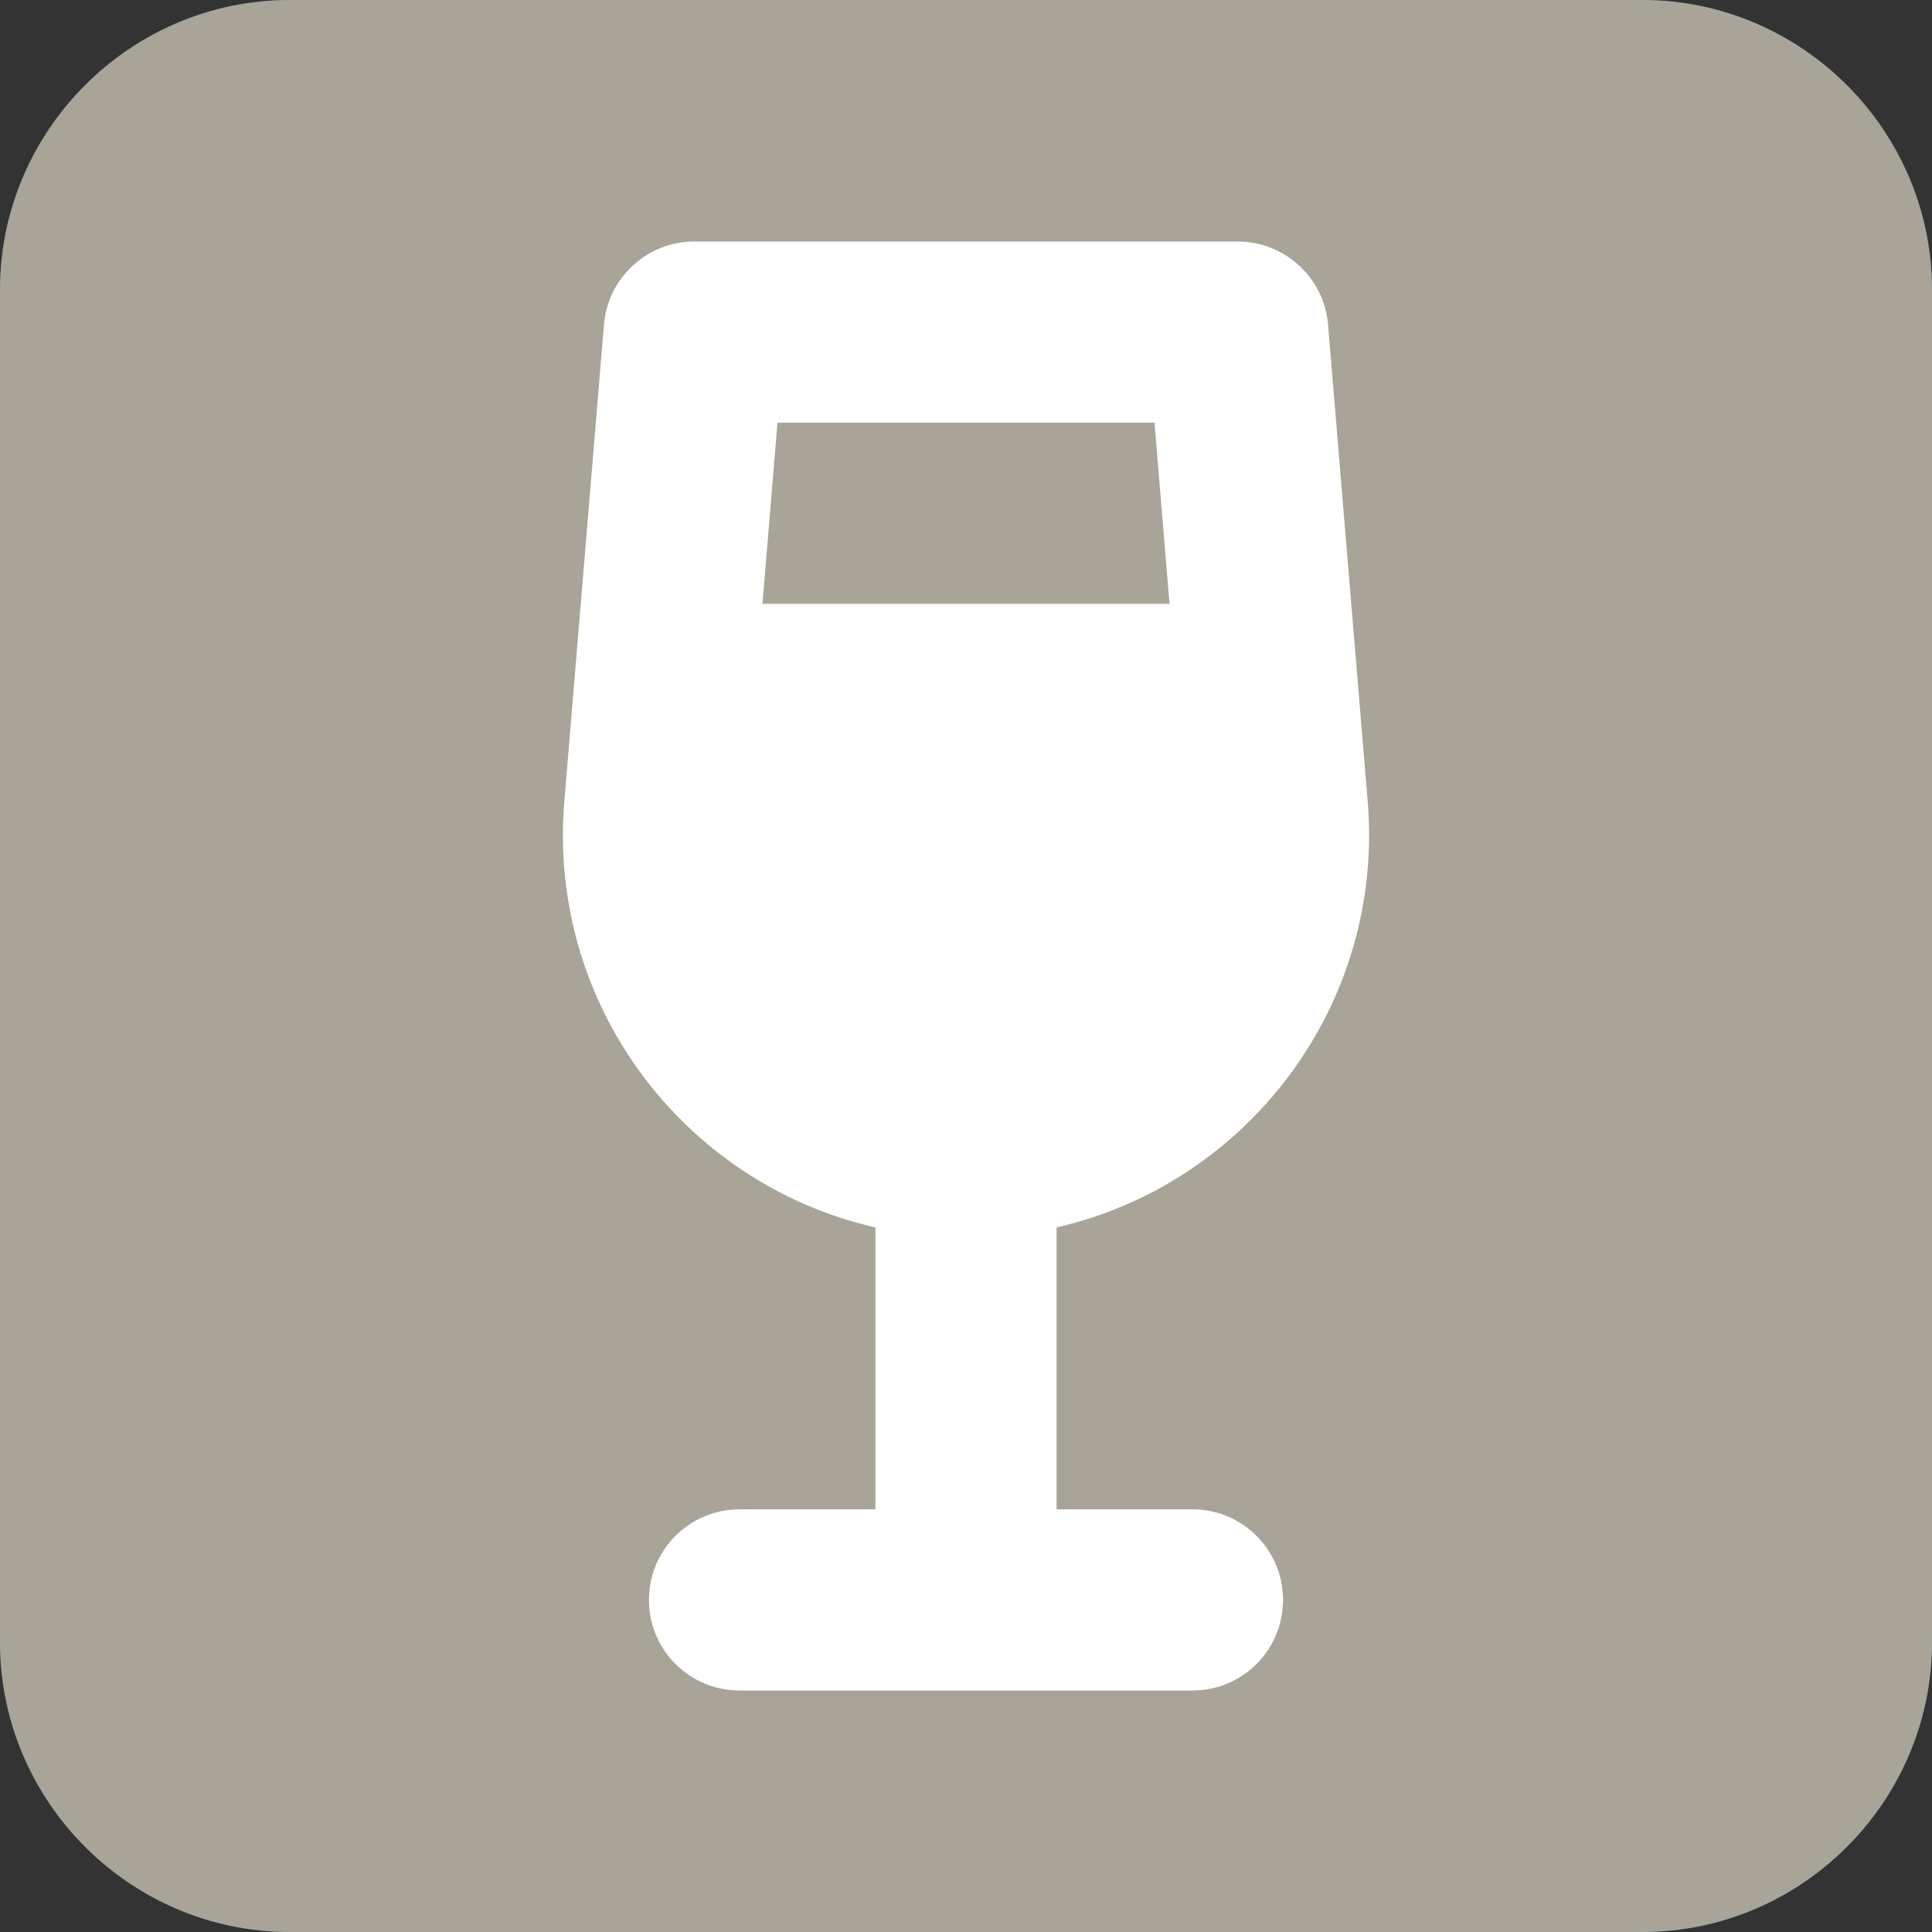
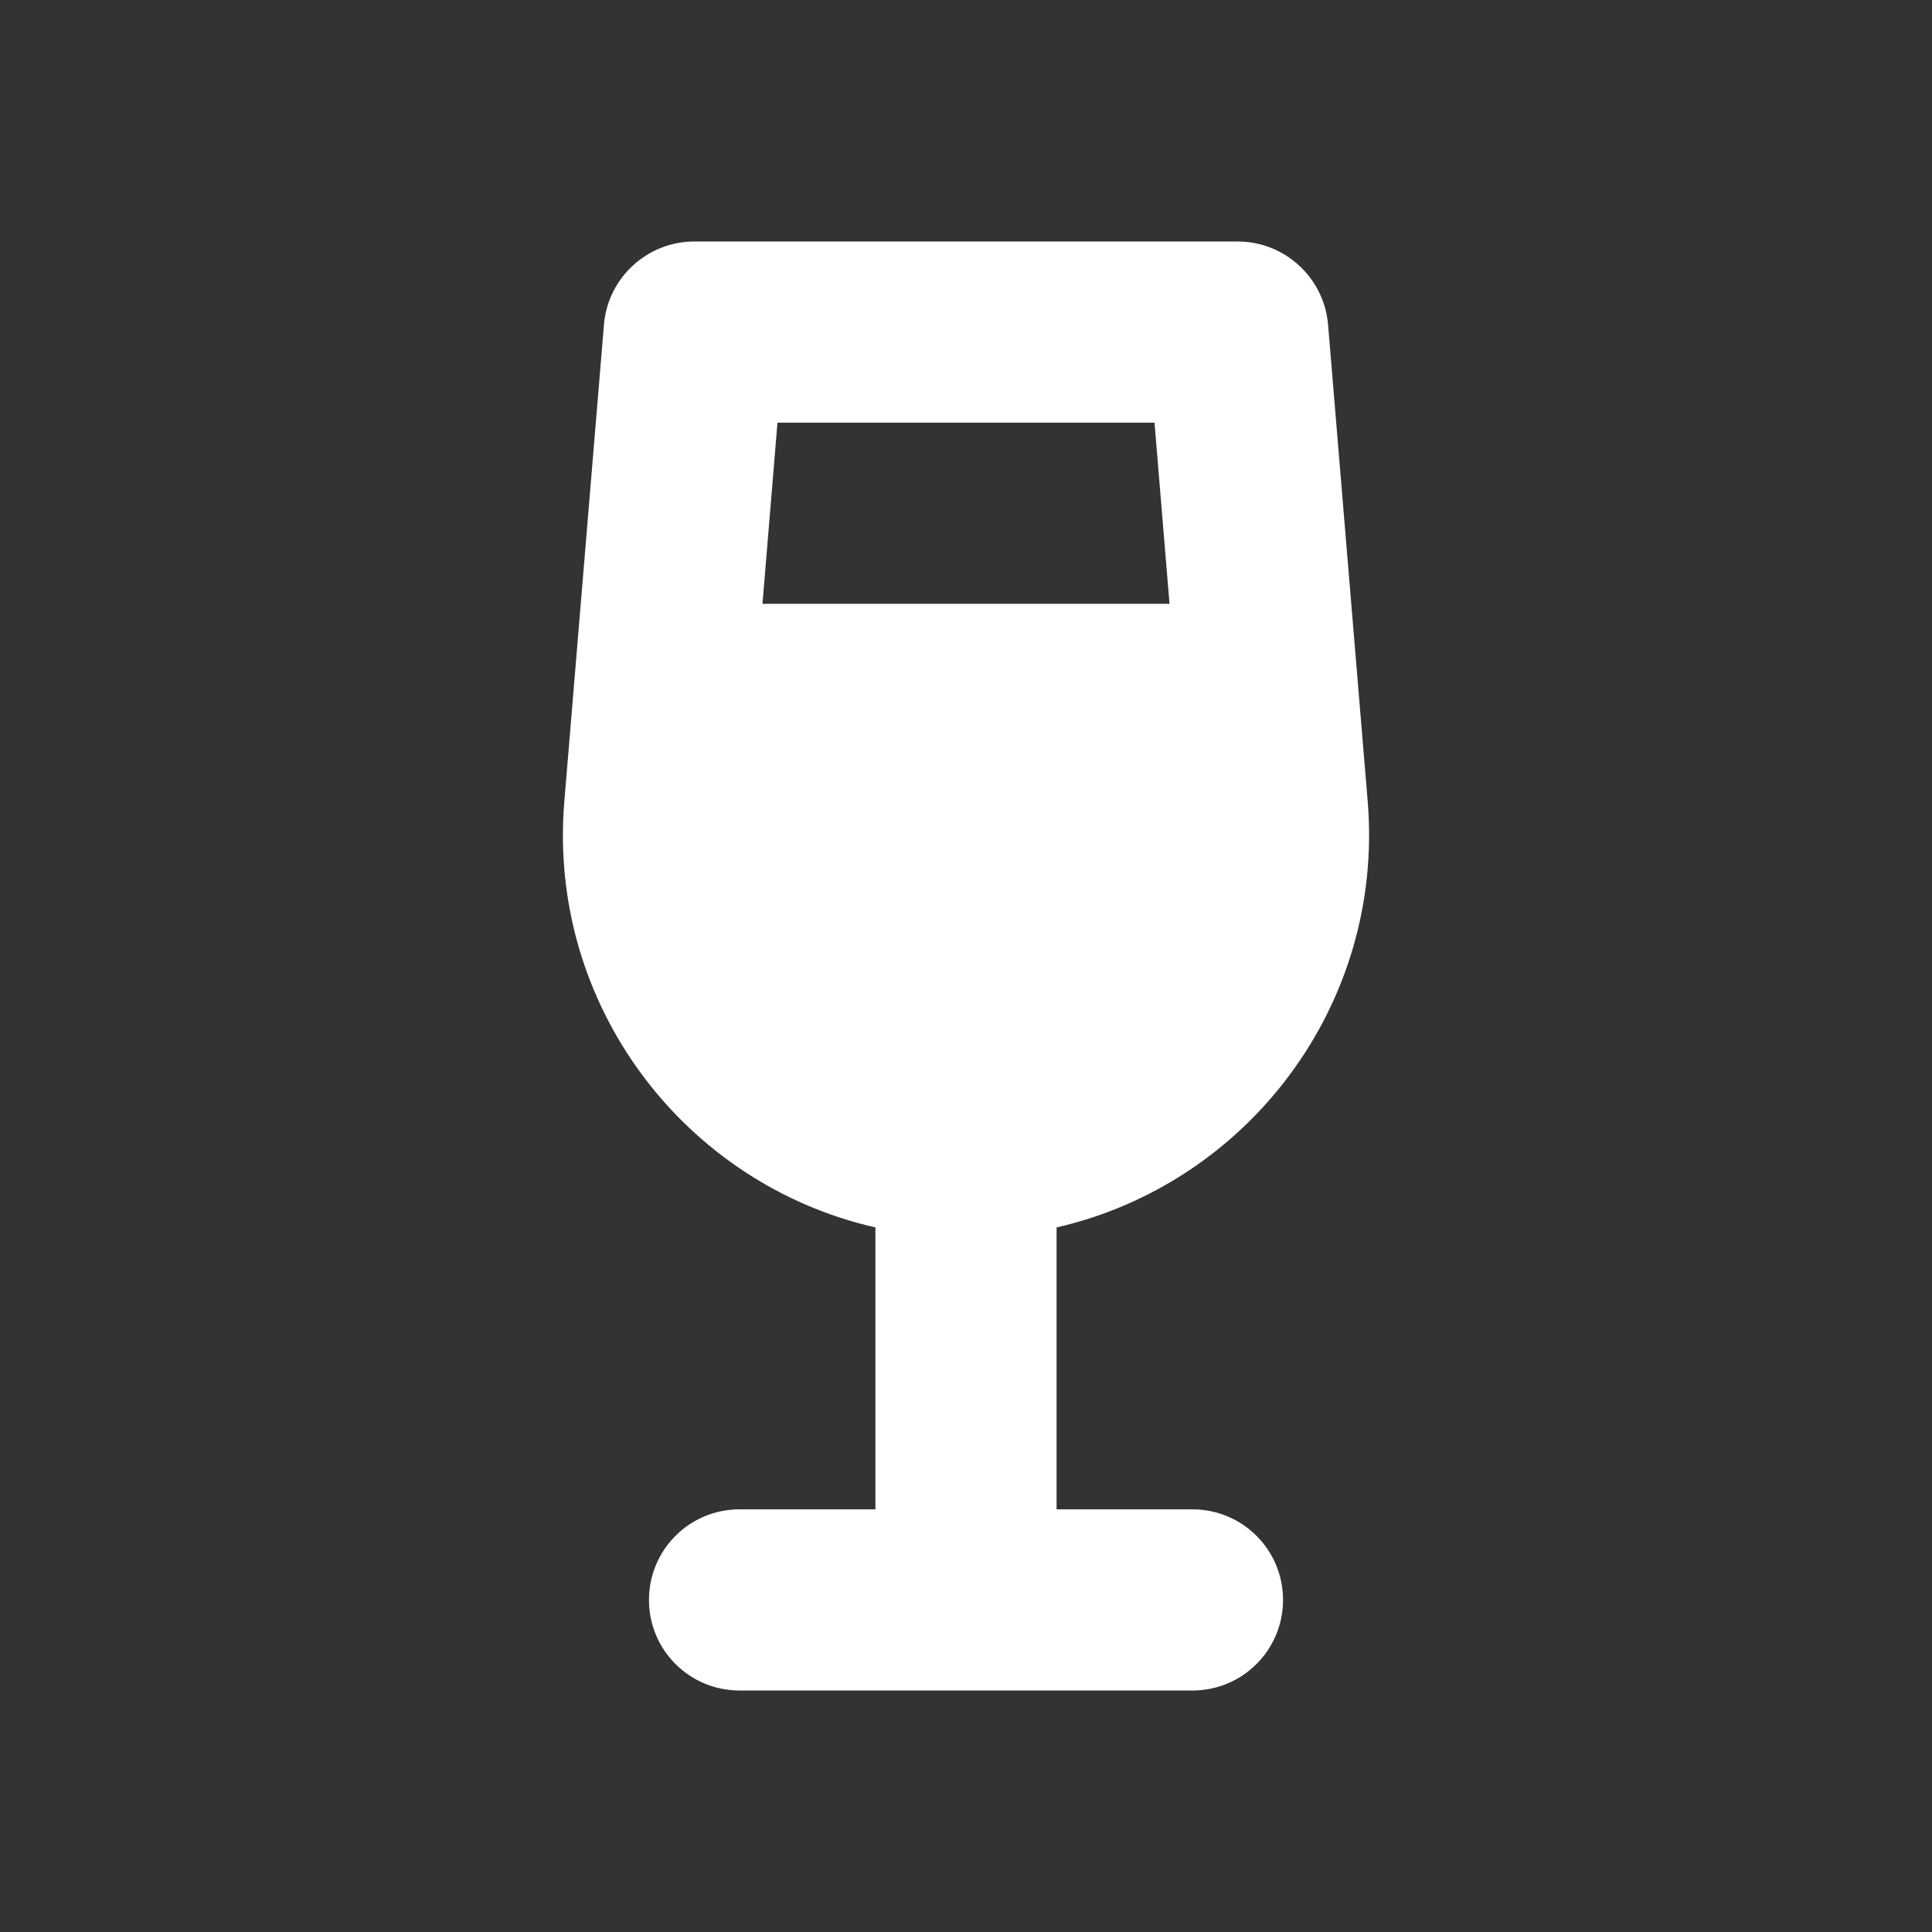
<svg xmlns="http://www.w3.org/2000/svg" version="1.2" baseProfile="tiny" x="0px" y="0px" width="200px" height="200px" viewBox="0 0 200 200" xml:space="preserve">
  <rect x="0" y="0" width="200" height="200" fill="#333333" stroke="none" />
  <g id="Calque_1" display="none">
    <path display="inline" d="M180,170H20c-11,0-20-9-20-20V20C0,9,9,0,20,0h160c11,0,20,9,20,20v130C200,161,191,170,180,170z" />
    <polygon display="inline" points="35,200 100,140 35,140  " />
    <path display="inline" fill="#FFFFFF" d="M175,93.393c0,22.199-17.98,40.179-40.179,40.179h-2.679   c-5.926,0-10.714-4.788-10.714-10.714c0-5.926,4.788-10.714,10.714-10.714h2.679c10.346,0,18.75-8.404,18.75-18.75v-2.679h-21.429   c-11.819,0-21.429-9.609-21.429-21.429V47.857c0-11.819,9.609-21.429,21.429-21.429h21.429c11.819,0,21.429,9.609,21.429,21.429   v10.714v10.714V93.393z M89.286,93.393c0,22.199-17.98,40.179-40.179,40.179h-2.679c-5.926,0-10.714-4.788-10.714-10.714   c0-5.926,4.788-10.714,10.714-10.714h2.679c10.346,0,18.75-8.404,18.75-18.75v-2.679H46.429C34.609,90.714,25,81.105,25,69.286   V47.857c0-11.819,9.609-21.429,21.429-21.429h21.429c11.819,0,21.429,9.609,21.429,21.429v10.714v10.714V93.393z" />
  </g>
  <g id="Calque_2">
-     <path fill="#276A88" d="M170,200H30c-16.5,0-30-13.5-30-30V30C0,13.5,13.5,0,30,0h140c16.5,0,30,13.5,30,30v140   C200,186.5,186.5,200,170,200z" />
-     <path fill="#A8A498" d="M170,200H30c-16.5,0-30-13.5-30-30V30C0,13.5,13.5,0,30,0h140c16.5,0,30,13.5,30,30v140   C200,186.5,186.5,200,170,200z" />
-   </g>
+     </g>
  <g id="Features" display="none">
    <path id="Bed_1_" fill="#FFFFFF" d="M32.5,46.429c4.148,0,7.5,3.42,7.5,7.653v61.225h52.5V77.041c0-4.233,3.352-7.653,7.5-7.653   h52.5c12.422,0,22.5,10.284,22.5,22.959v53.571c0,4.233-3.352,7.653-7.5,7.653s-7.5-3.42-7.5-7.653v-7.653h-52.5H100H40v7.653   c0,4.233-3.352,7.653-7.5,7.653s-7.5-3.42-7.5-7.653V54.082C25,49.848,28.352,46.429,32.5,46.429z M66.25,69.388   C76.605,69.388,85,77.954,85,88.52s-8.395,19.133-18.75,19.133S47.5,99.087,47.5,88.52S55.895,69.388,66.25,69.388z" />
    <path id="Surface" fill="none" stroke="#FFFFFF" stroke-width="10" stroke-miterlimit="10" stroke-dasharray="11.92,11.92" d="   M145,175H55c-16.5,0-30-13.5-30-30V55c0-16.5,13.5-30,30-30h90c16.5,0,30,13.5,30,30v90C175,161.5,161.5,175,145,175z" />
    <path fill="#FFFFFF" d="M43.75,63.643c0-5.801,4.717-10.518,10.518-10.518c2.783,0,5.449,1.113,7.441,3.076l4.746,4.746   c-6.152,11.396-5.098,25.635,3.193,36.035l-0.41,0.381c-2.754,2.754-2.754,7.207,0,9.932c2.754,2.725,7.207,2.754,9.932,0   l46.904-46.846c2.754-2.754,2.754-7.207,0-9.932s-7.207-2.754-9.932,0l-0.381,0.381c-10.4-8.291-24.668-9.346-36.035-3.193   l-4.775-4.746c-5.479-5.508-12.92-8.584-20.684-8.584C38.096,34.375,25,47.471,25,63.643v92.607c0,5.186,4.189,9.375,9.375,9.375   s9.375-4.189,9.375-9.375V63.643z M100,128.125c5.178,0,9.375-4.197,9.375-9.375s-4.197-9.375-9.375-9.375   c-5.178,0-9.375,4.197-9.375,9.375S94.822,128.125,100,128.125z M118.75,146.875c0-5.178-4.197-9.375-9.375-9.375   S100,141.697,100,146.875s4.197,9.375,9.375,9.375S118.75,152.053,118.75,146.875z M118.75,109.375   c5.178,0,9.375-4.197,9.375-9.375c0-5.178-4.197-9.375-9.375-9.375s-9.375,4.197-9.375,9.375   C109.375,105.178,113.572,109.375,118.75,109.375z M137.5,128.125c0-5.178-4.197-9.375-9.375-9.375s-9.375,4.197-9.375,9.375   s4.197,9.375,9.375,9.375S137.5,133.303,137.5,128.125z M137.5,90.625c5.178,0,9.375-4.197,9.375-9.375s-4.197-9.375-9.375-9.375   s-9.375,4.197-9.375,9.375S132.322,90.625,137.5,90.625z M156.25,109.375c0-5.178-4.197-9.375-9.375-9.375   s-9.375,4.197-9.375,9.375s4.197,9.375,9.375,9.375S156.25,114.553,156.25,109.375z M165.625,100c5.178,0,9.375-4.197,9.375-9.375   s-4.197-9.375-9.375-9.375s-9.375,4.197-9.375,9.375S160.447,100,165.625,100z" />
    <path fill="#FFFFFF" d="M156.25,25c-4.688,0-37.5,9.375-37.5,51.562v32.812c0,10.342,8.408,18.75,18.75,18.75h9.375v37.5   c0,5.186,4.189,9.375,9.375,9.375s9.375-4.189,9.375-9.375v-37.5V95.312V34.375C165.625,29.189,161.436,25,156.25,25z    M53.125,29.688c0-2.402-1.787-4.395-4.189-4.658s-4.541,1.318-5.068,3.633L34.99,68.594c-0.41,1.846-0.615,3.721-0.615,5.596   c0,13.447,10.283,24.492,23.438,25.693v65.742c0,5.186,4.189,9.375,9.375,9.375s9.375-4.189,9.375-9.375V99.883   C89.717,98.682,100,87.637,100,74.189c0-1.875-0.205-3.75-0.615-5.596l-8.877-39.932c-0.527-2.344-2.725-3.896-5.098-3.633   c-2.373,0.264-4.16,2.256-4.16,4.658v39.316c0,1.582-1.289,2.871-2.871,2.871c-1.494,0-2.725-1.143-2.871-2.637l-3.662-39.961   C71.641,26.846,69.619,25,67.188,25s-4.453,1.846-4.658,4.277l-3.633,39.961c-0.146,1.494-1.377,2.637-2.871,2.637   c-1.582,0-2.871-1.289-2.871-2.871L53.125,29.688z M67.275,74.219h-0.088H67.1l0.088-0.205L67.275,74.219z" />
    <path fill="#FFFFFF" d="M37.704,87.553c16.175-15.518,38.116-25.059,62.308-25.059s46.133,9.541,62.308,25.059   c3.001,2.86,7.736,2.766,10.596-0.211s2.766-7.736-0.211-10.596c-18.847-18.12-44.469-29.255-72.692-29.255   S46.166,58.626,27.296,76.722c-2.977,2.883-3.071,7.619-0.211,10.619s7.619,3.094,10.596,0.211H37.704z M100.012,100   c13.315,0,25.458,4.946,34.74,13.127c3.118,2.743,7.853,2.438,10.596-0.656c2.743-3.094,2.438-7.853-0.656-10.596   c-11.908-10.502-27.567-16.878-44.68-16.878s-32.771,6.376-44.656,16.878c-3.118,2.743-3.399,7.478-0.656,10.596   c2.743,3.118,7.478,3.399,10.596,0.656C74.554,104.946,86.697,100,100.035,100H100.012z M115.014,137.507   c0-8.286-6.717-15.003-15.003-15.003s-15.003,6.717-15.003,15.003s6.717,15.003,15.003,15.003S115.014,145.792,115.014,137.507z" />
    <path fill="#FFFFFF" d="M93.4,100.02l0-34.235L80.374,25L68.722,65.785V175h62.555v-74.98L93.4,100.02z M100,143.681   c-8.793,0-15.921-7.128-15.921-15.921c0-8.793,7.128-15.921,15.921-15.921c8.793,0,15.921,7.128,15.921,15.921   C115.921,136.553,108.793,143.681,100,143.681z" />
    <path fill="#FFFFFF" d="M40,55v67.5h120V55H40z M25,55c0-8.273,6.727-15,15-15h120c8.273,0,15,6.727,15,15v67.5   c0,8.273-6.727,15-15,15H40c-8.273,0-15-6.727-15-15V55z M55,145h90c4.148,0,7.5,3.352,7.5,7.5s-3.352,7.5-7.5,7.5H55   c-4.148,0-7.5-3.352-7.5-7.5S50.852,145,55,145z" />
-     <path display="inline" fill="#FFFFFF" d="M100,43.75c-12.949,0-23.438,10.488-23.438,23.438V81.25h70.312   c10.342,0,18.75,8.408,18.75,18.75v56.25c0,10.342-8.408,18.75-18.75,18.75h-93.75c-10.342,0-18.75-8.408-18.75-18.75V100   c0-10.342,8.408-18.75,18.75-18.75h4.688V67.188C57.812,43.896,76.709,25,100,25c16.846,0,31.348,9.873,38.115,24.111   c2.227,4.688,0.234,10.283-4.453,12.48s-10.283,0.234-12.48-4.453C117.402,49.199,109.346,43.75,100,43.75z M109.375,137.5   c5.186,0,9.375-4.189,9.375-9.375s-4.189-9.375-9.375-9.375h-18.75c-5.186,0-9.375,4.189-9.375,9.375s4.189,9.375,9.375,9.375   H109.375z" />
  </g>
  <g id="Moments">
    <path display="none" fill="#FFFFFF" d="M53.125,34.375c0-5.186-4.189-9.375-9.375-9.375s-9.375,4.189-9.375,9.375v9.375v89.062   v32.812c0,5.186,4.189,9.375,9.375,9.375s9.375-4.189,9.375-9.375v-37.5l18.838-4.717c12.041-3.018,24.785-1.611,35.889,3.926   c12.949,6.475,27.979,7.266,41.514,2.168l10.166-3.809c3.662-1.377,6.094-4.863,6.094-8.789V44.336   c0-6.738-7.09-11.133-13.125-8.115l-2.812,1.406c-13.564,6.797-29.531,6.797-43.096,0c-10.283-5.156-22.09-6.445-33.252-3.662   l-20.215,5.098V34.375z" />
    <path fill="#FFFFFF" d="M62.522,33.586C62.932,28.751,67.005,25,71.87,25h56.261c4.864,0,8.937,3.751,9.348,8.586l4.102,49.346   c1.758,21.098-12.454,39.617-32.204,44.13v29.185h14.065c5.187,0,9.377,4.19,9.377,9.377s-4.19,9.377-9.377,9.377H100H76.558   c-5.187,0-9.377-4.19-9.377-9.377s4.19-9.377,9.377-9.377h14.065v-29.185c-19.75-4.483-33.962-23.003-32.204-44.1l4.102-49.346   V33.586z M78.931,62.507h42.137l-1.553-18.754H80.484L78.931,62.507z" />
  </g>
</svg>